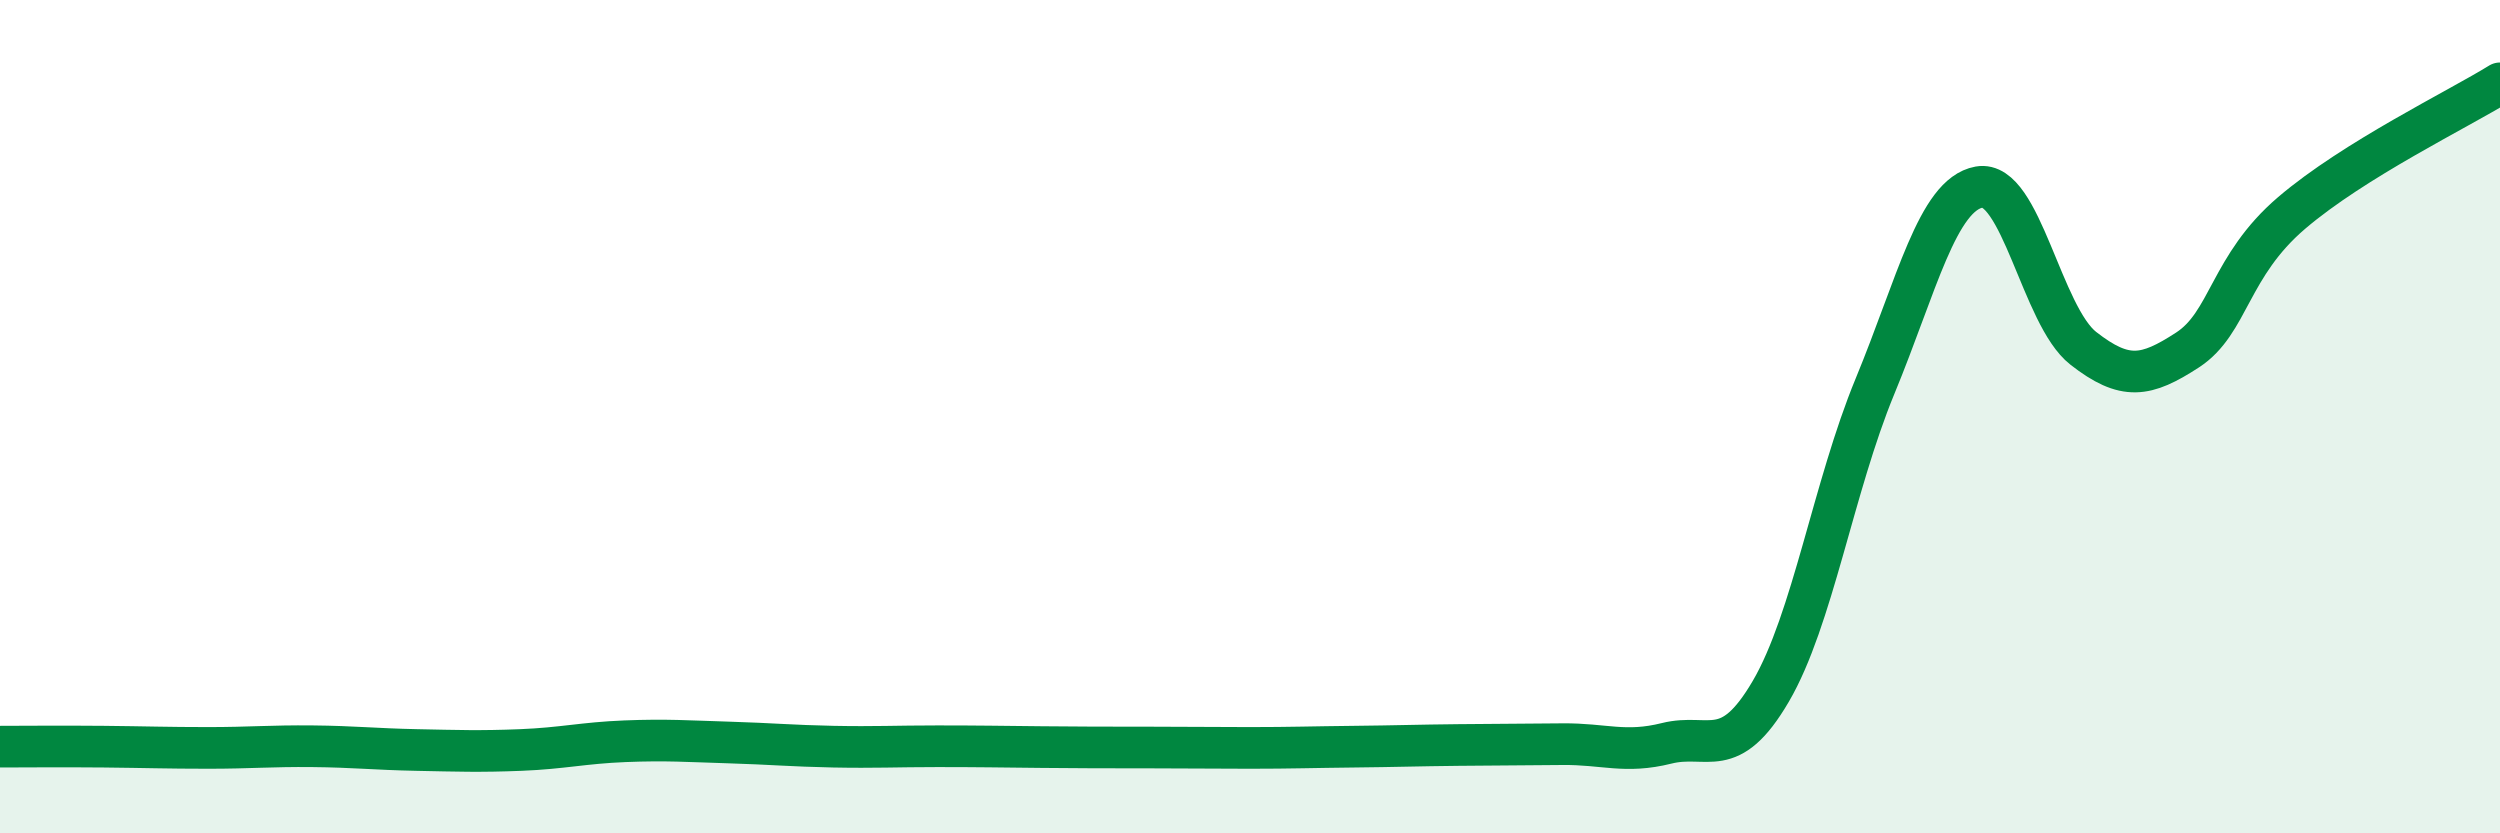
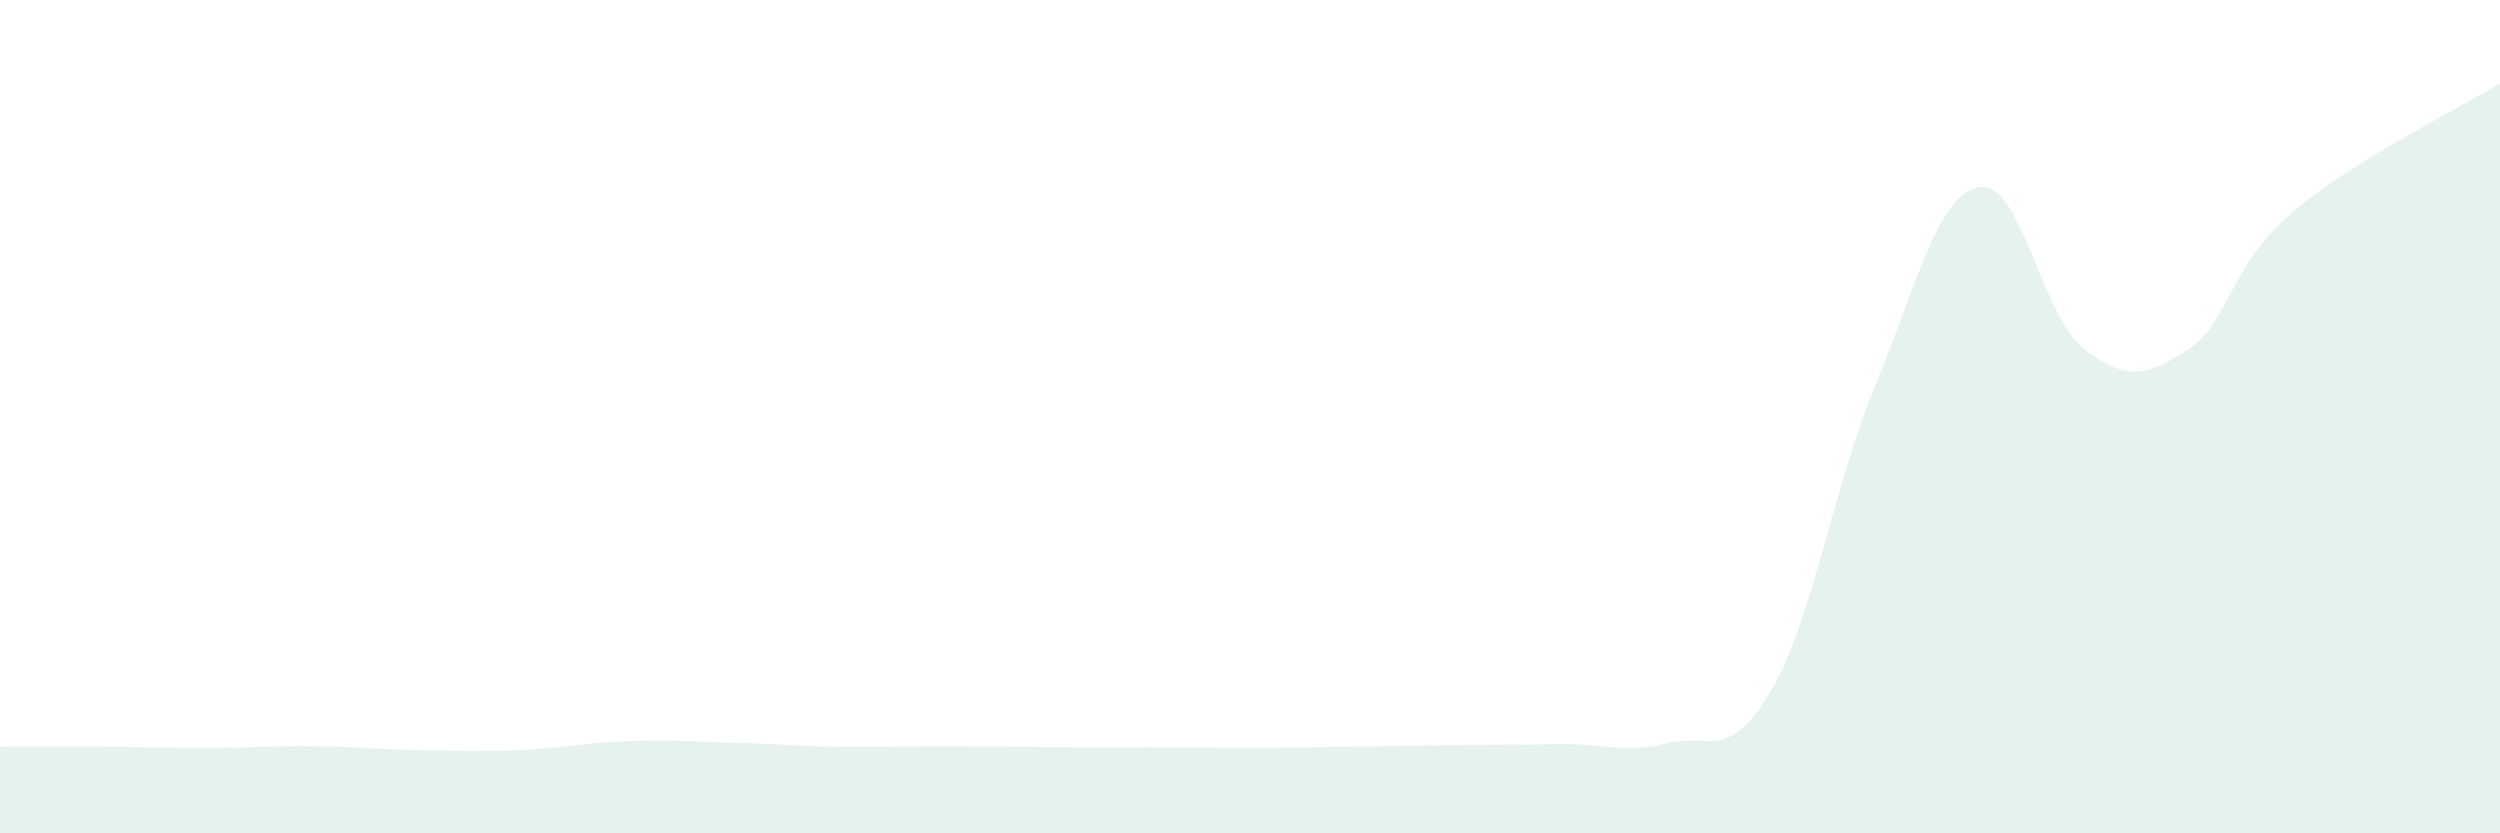
<svg xmlns="http://www.w3.org/2000/svg" width="60" height="20" viewBox="0 0 60 20">
  <path d="M 0,17.92 C 0.5,17.92 1.5,17.91 2.5,17.92 C 3.5,17.93 4,17.95 5,17.95 C 6,17.95 6.5,17.9 7.5,17.91 C 8.5,17.92 9,17.98 10,18 C 11,18.02 11.5,18.04 12.5,18 C 13.5,17.96 14,17.83 15,17.79 C 16,17.75 16.5,17.79 17.5,17.82 C 18.5,17.85 19,17.9 20,17.92 C 21,17.94 21.5,17.91 22.5,17.91 C 23.5,17.91 24,17.92 25,17.93 C 26,17.94 26.5,17.94 27.5,17.94 C 28.5,17.94 29,17.95 30,17.95 C 31,17.95 31.5,17.93 32.5,17.92 C 33.5,17.91 34,17.89 35,17.88 C 36,17.87 36.5,17.87 37.5,17.86 C 38.5,17.85 39,18.09 40,17.84 C 41,17.59 41.5,18.3 42.5,16.59 C 43.5,14.88 44,11.69 45,9.27 C 46,6.85 46.5,4.67 47.5,4.49 C 48.5,4.31 49,7.58 50,8.36 C 51,9.14 51.5,9.05 52.5,8.4 C 53.5,7.75 53.5,6.39 55,5.11 C 56.5,3.83 59,2.62 60,2L60 20L0 20Z" fill="#008740" opacity="0.1" stroke-linecap="round" stroke-linejoin="round" />
-   <path d="M 0,17.92 C 0.5,17.92 1.5,17.91 2.5,17.92 C 3.5,17.93 4,17.95 5,17.95 C 6,17.95 6.5,17.9 7.5,17.91 C 8.5,17.92 9,17.98 10,18 C 11,18.02 11.5,18.04 12.5,18 C 13.5,17.96 14,17.83 15,17.79 C 16,17.75 16.5,17.79 17.5,17.82 C 18.5,17.85 19,17.9 20,17.92 C 21,17.94 21.5,17.91 22.5,17.91 C 23.5,17.91 24,17.92 25,17.93 C 26,17.94 26.5,17.94 27.5,17.94 C 28.5,17.94 29,17.95 30,17.95 C 31,17.95 31.5,17.93 32.5,17.92 C 33.5,17.91 34,17.89 35,17.88 C 36,17.87 36.5,17.87 37.5,17.86 C 38.5,17.85 39,18.09 40,17.84 C 41,17.59 41.5,18.3 42.5,16.59 C 43.5,14.88 44,11.69 45,9.27 C 46,6.85 46.5,4.67 47.5,4.49 C 48.5,4.31 49,7.58 50,8.36 C 51,9.14 51.5,9.05 52.5,8.4 C 53.5,7.75 53.5,6.39 55,5.11 C 56.5,3.83 59,2.62 60,2" stroke="#008740" stroke-width="1" fill="none" stroke-linecap="round" stroke-linejoin="round" />
</svg>